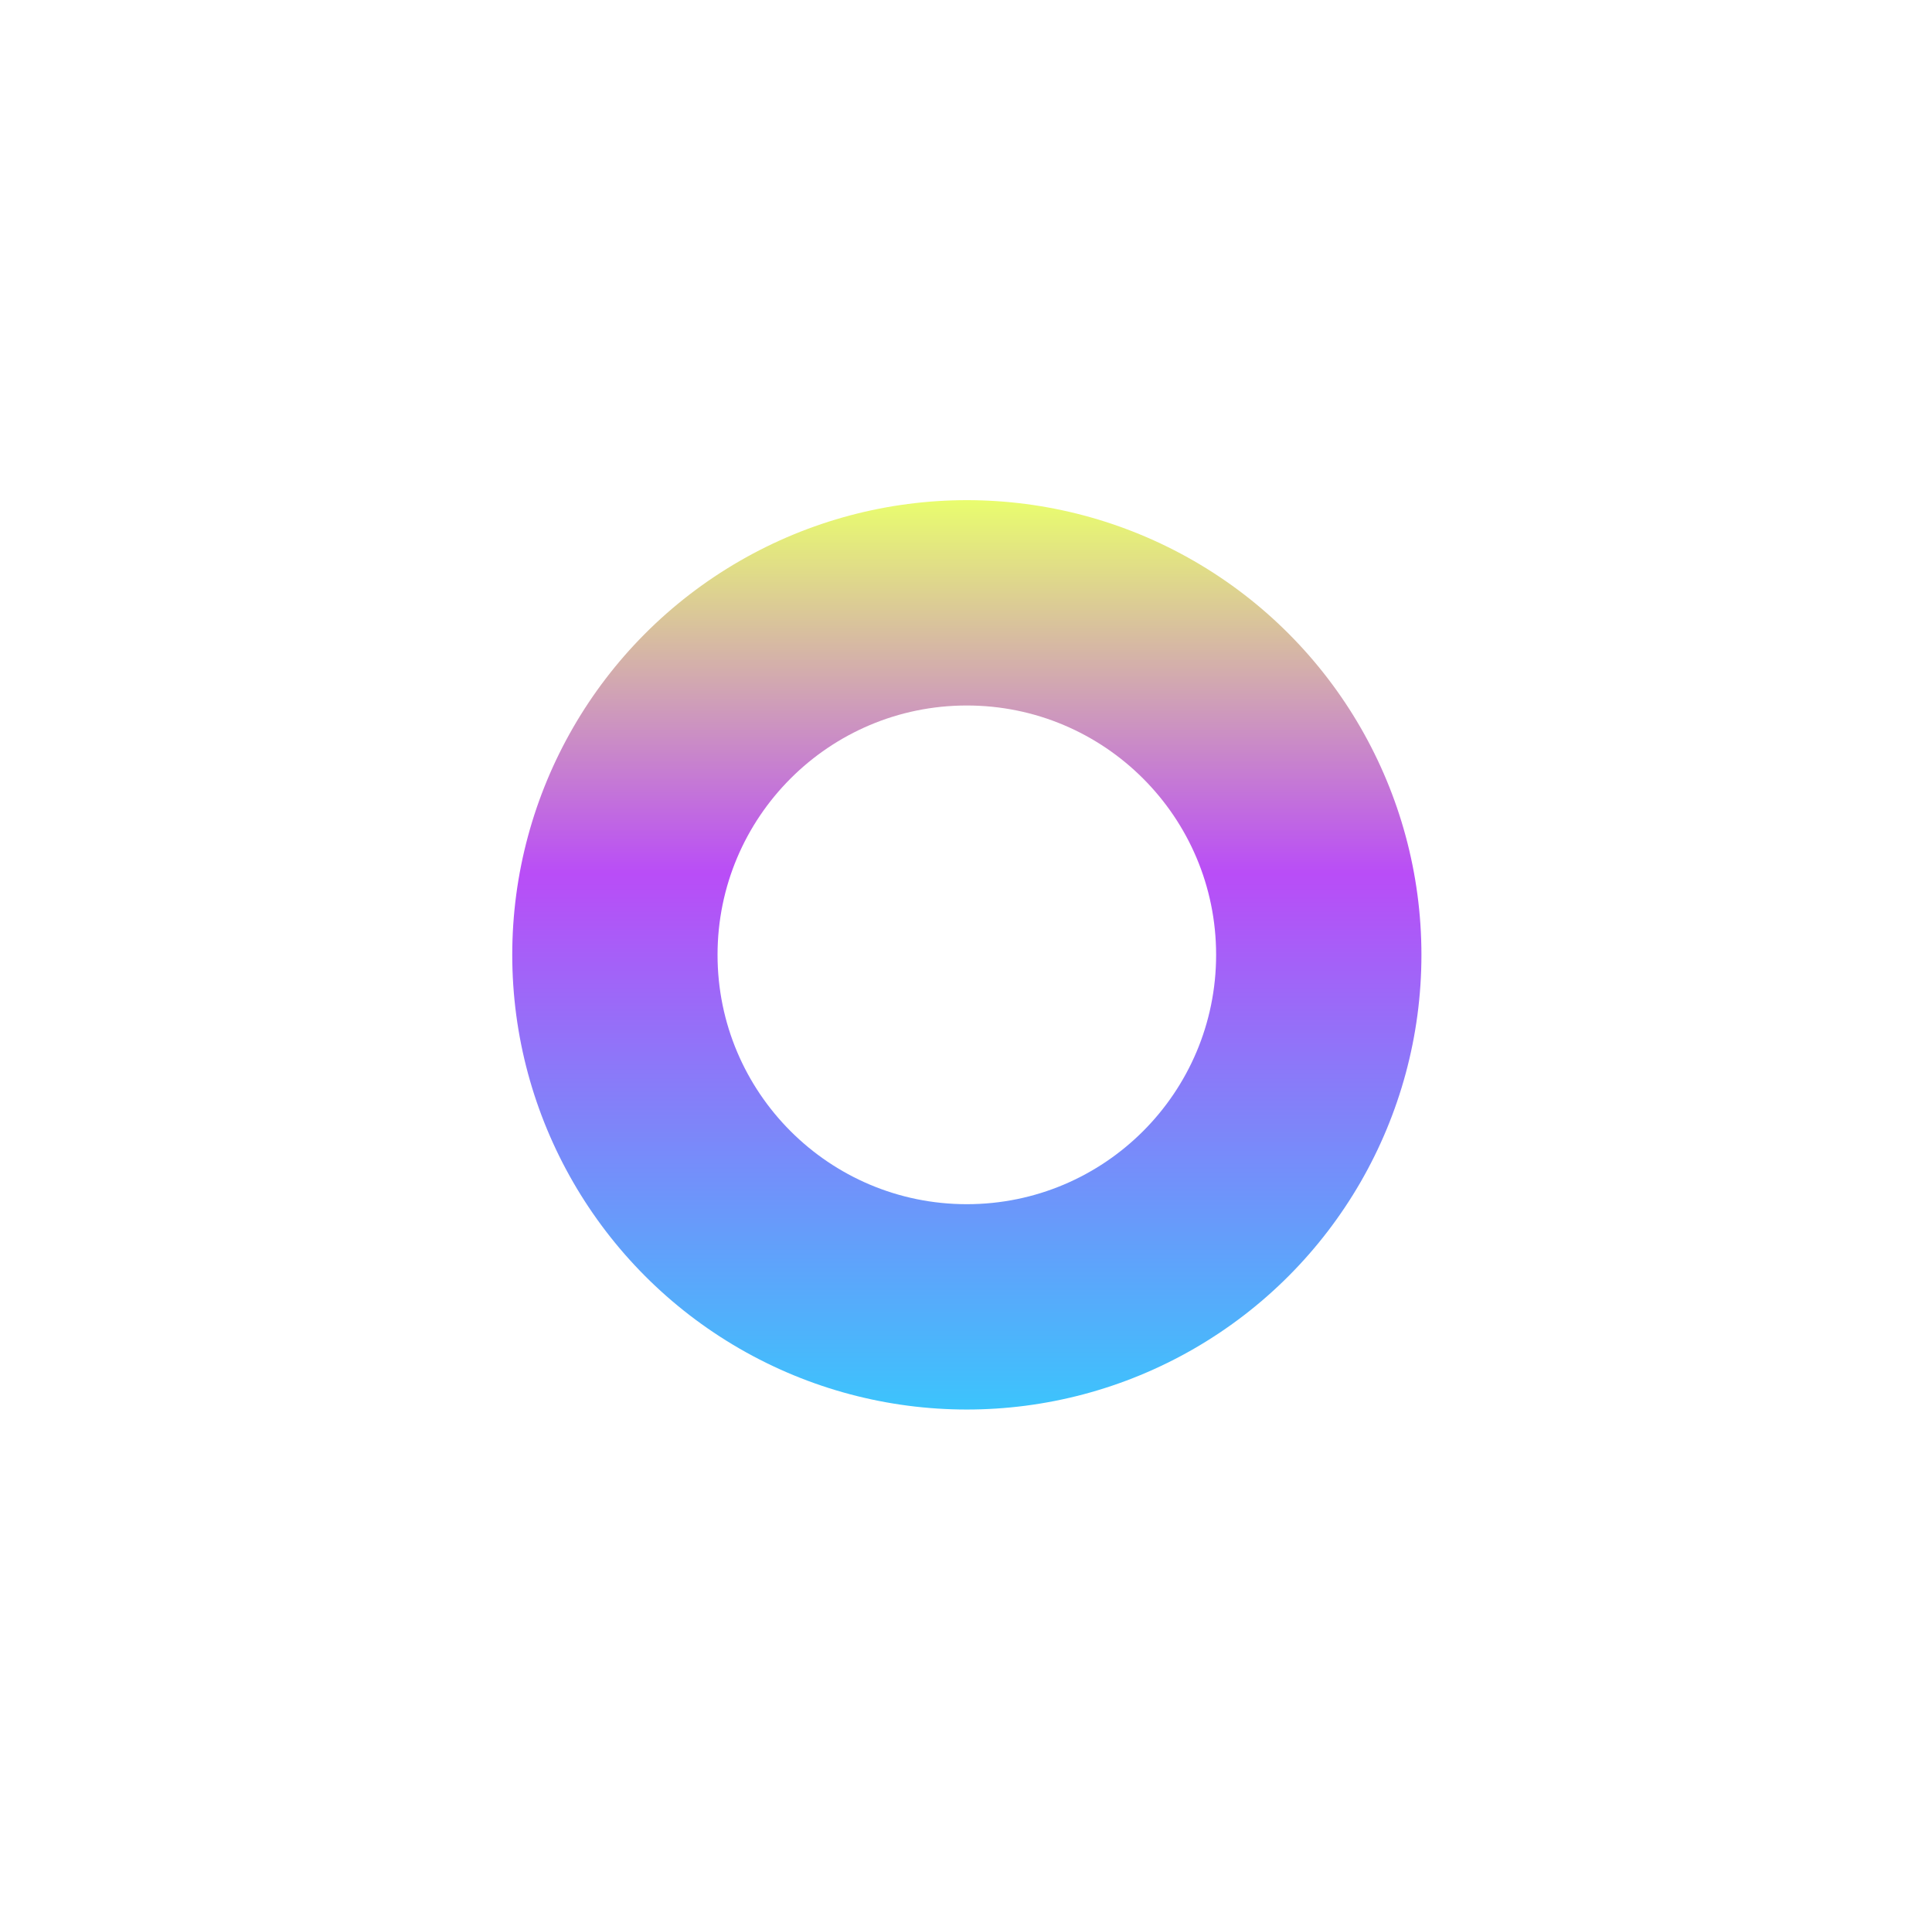
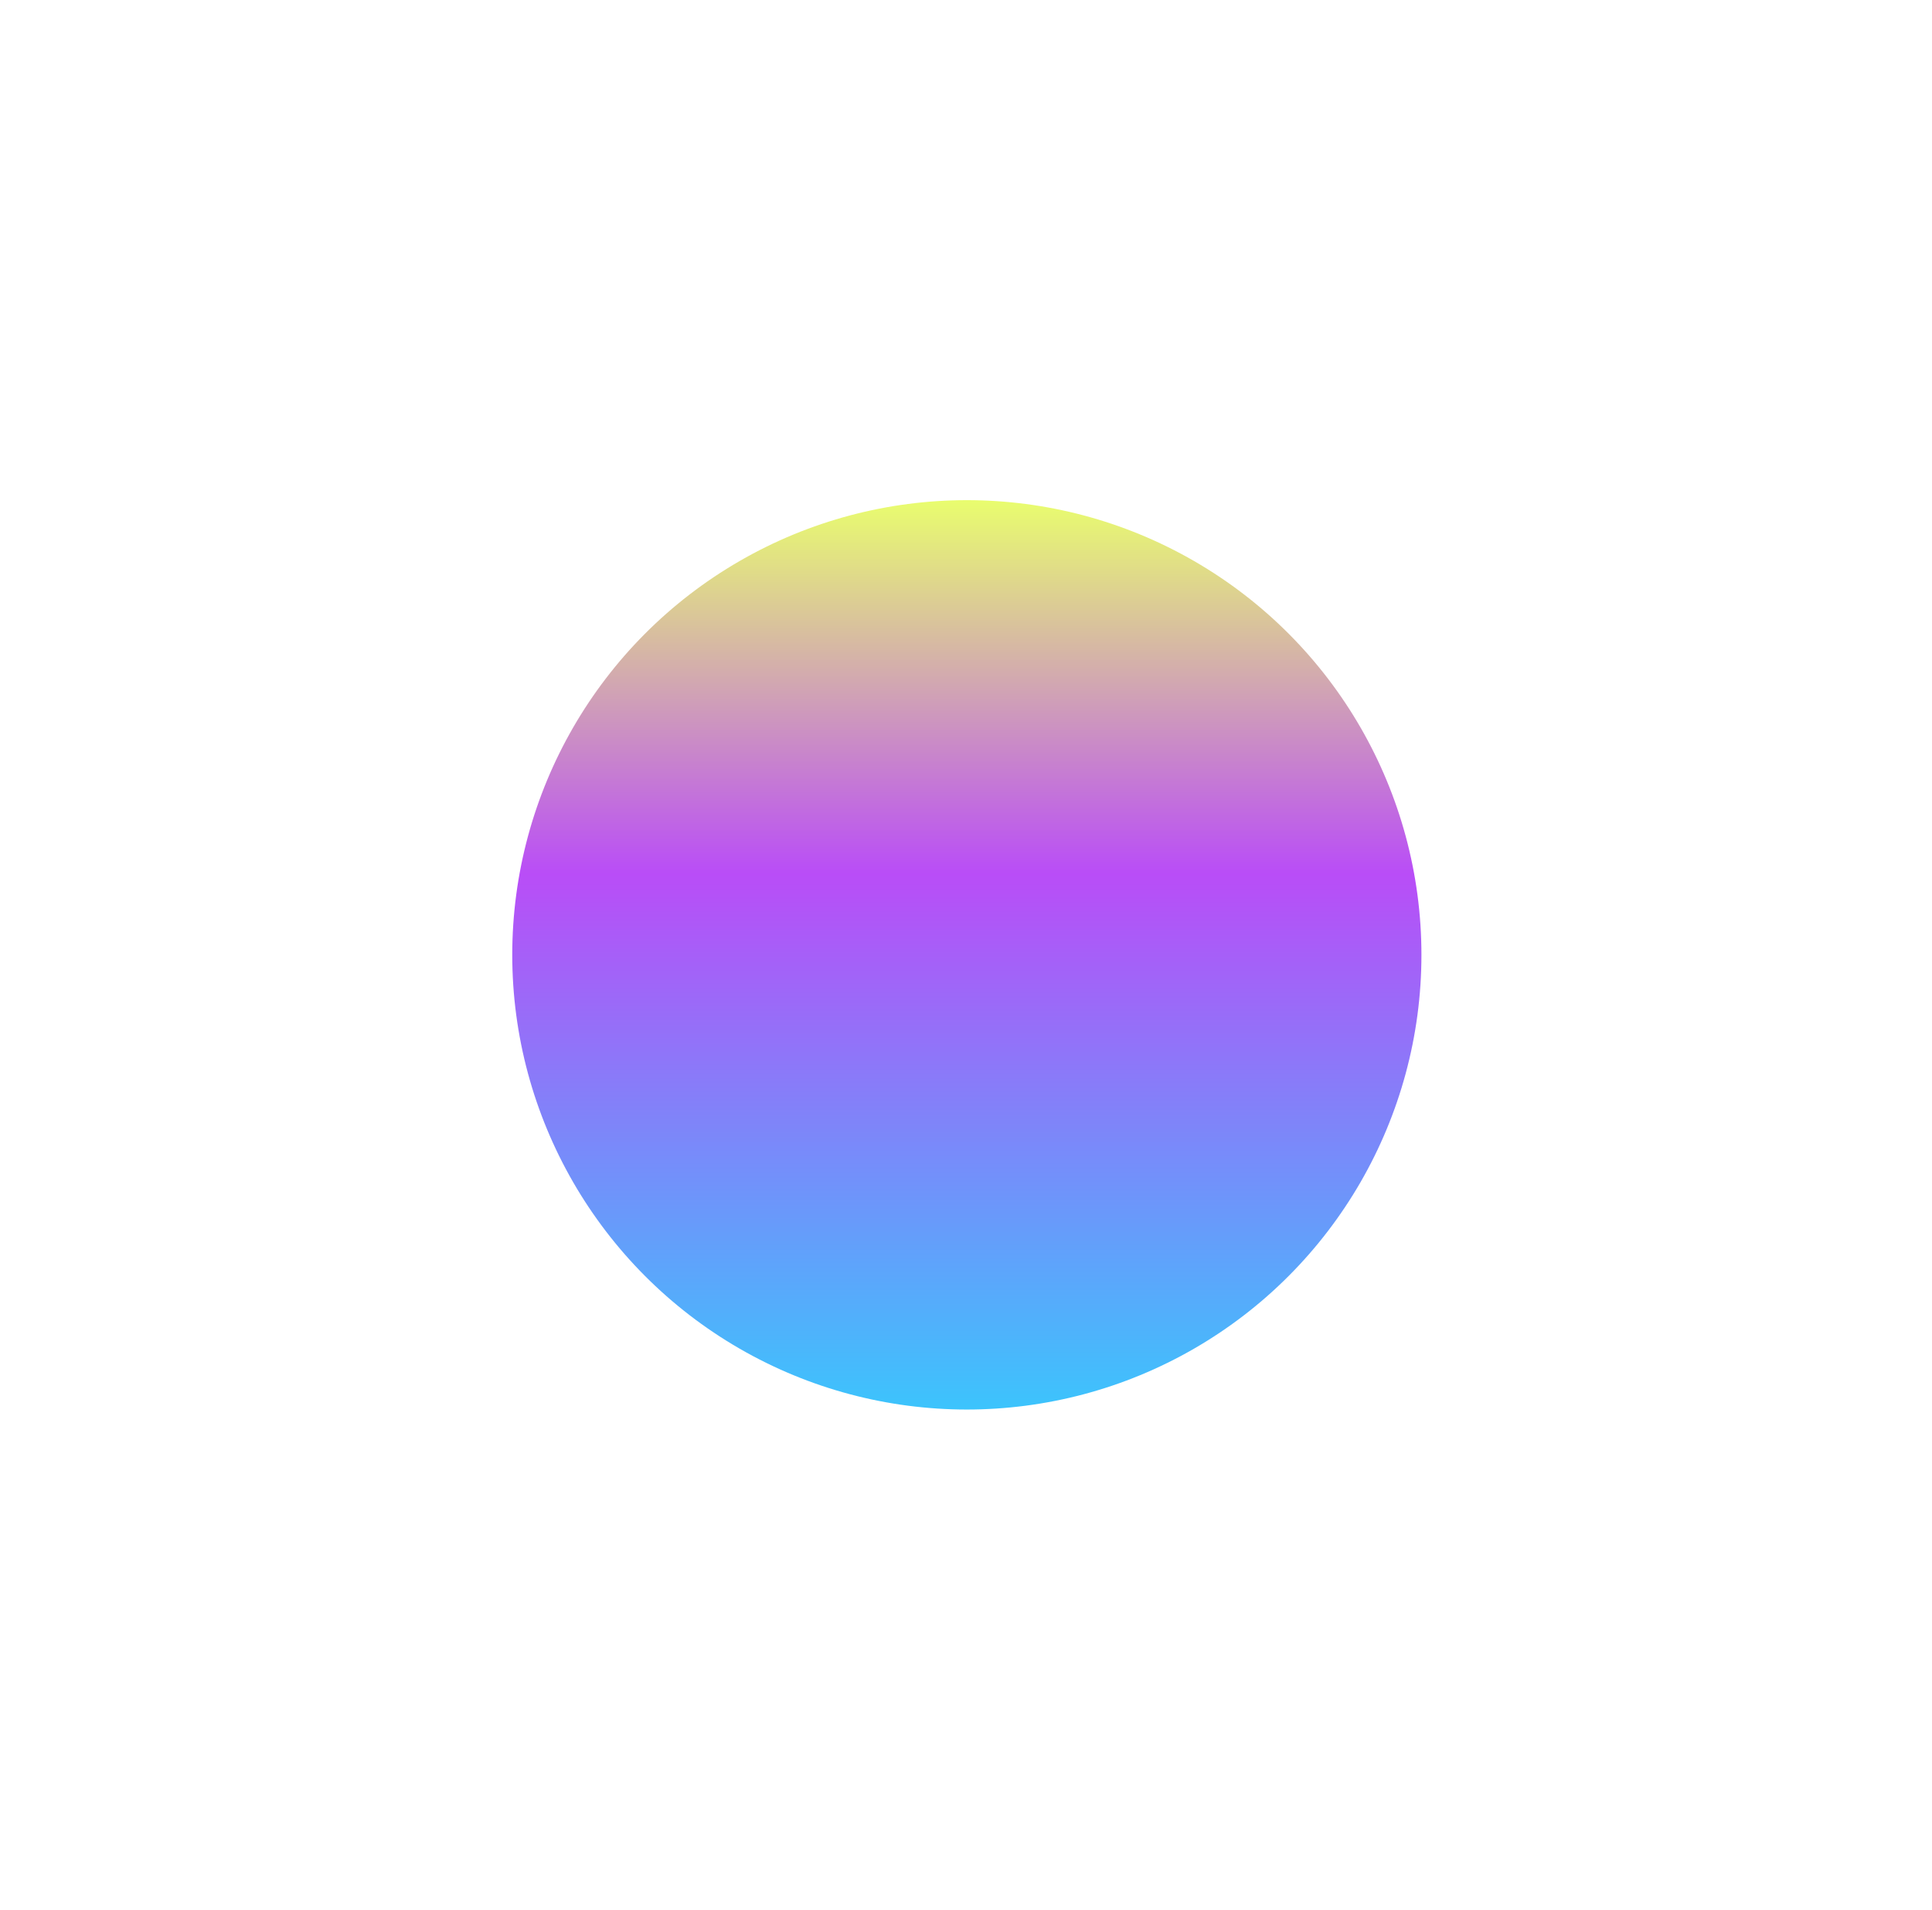
<svg xmlns="http://www.w3.org/2000/svg" width="85" height="84" viewBox="0 0 85 84" fill="none">
  <g filter="url(#filter0_f)">
    <circle cx="42.537" cy="42" r="20" fill="url(#paint0_linear)" />
  </g>
  <g filter="url(#filter1_f)">
-     <path d="M53.504 42C53.504 48.057 48.594 52.968 42.536 52.968C36.479 52.968 31.569 48.057 31.569 42C31.569 35.943 36.479 31.032 42.536 31.032C48.594 31.032 53.504 35.943 53.504 42Z" fill="white" />
-   </g>
+     </g>
  <defs>
    <filter id="filter0_f" x="0.537" y="0" width="84" height="84" filterUnits="userSpaceOnUse" color-interpolation-filters="sRGB">
      <feFlood flood-opacity="0" result="BackgroundImageFix" />
      <feBlend mode="normal" in="SourceGraphic" in2="BackgroundImageFix" result="shape" />
      <feGaussianBlur stdDeviation="11" result="effect1_foregroundBlur" />
    </filter>
    <filter id="filter1_f" x="13.569" y="13.032" width="57.935" height="57.935" filterUnits="userSpaceOnUse" color-interpolation-filters="sRGB">
      <feFlood flood-opacity="0" result="BackgroundImageFix" />
      <feBlend mode="normal" in="SourceGraphic" in2="BackgroundImageFix" result="shape" />
      <feGaussianBlur stdDeviation="9" result="effect1_foregroundBlur" />
    </filter>
    <linearGradient id="paint0_linear" x1="42.537" y1="22" x2="42.537" y2="62" gradientUnits="userSpaceOnUse">
      <stop stop-color="#E9FD6E" />
      <stop offset="0.411" stop-color="#B94DF7" />
      <stop offset="1" stop-color="#3CC4FC" />
    </linearGradient>
  </defs>
</svg>